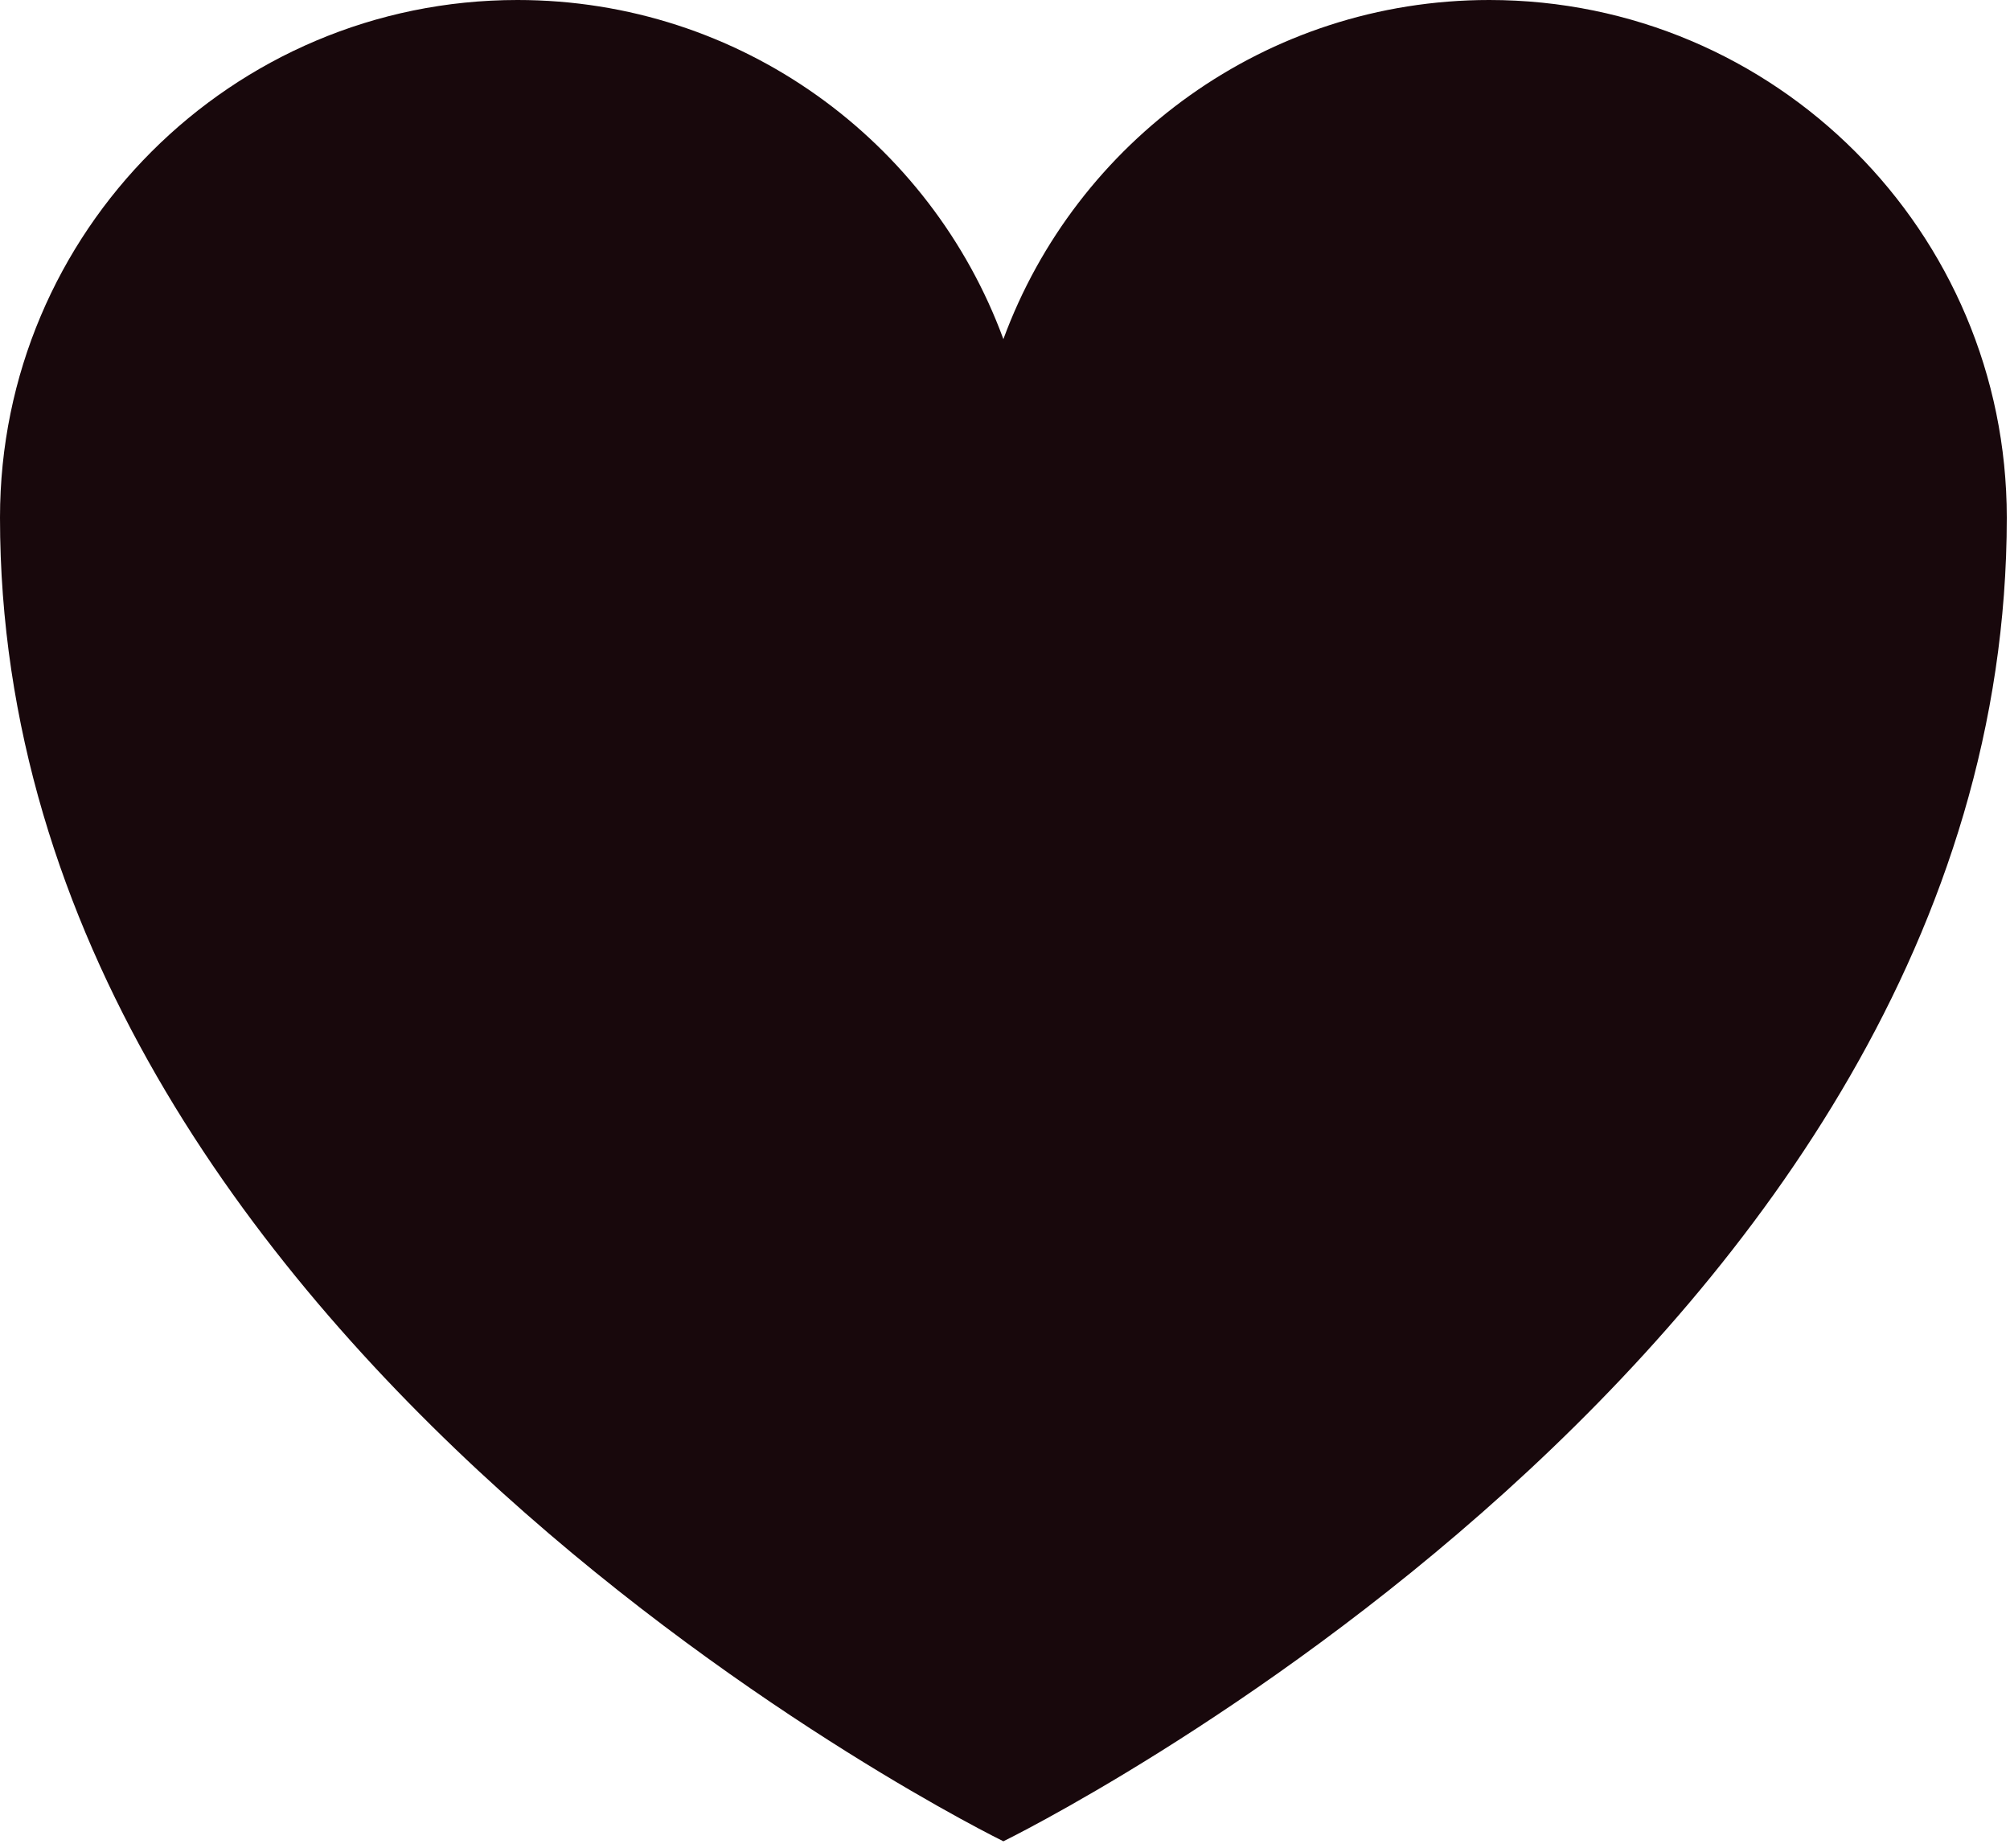
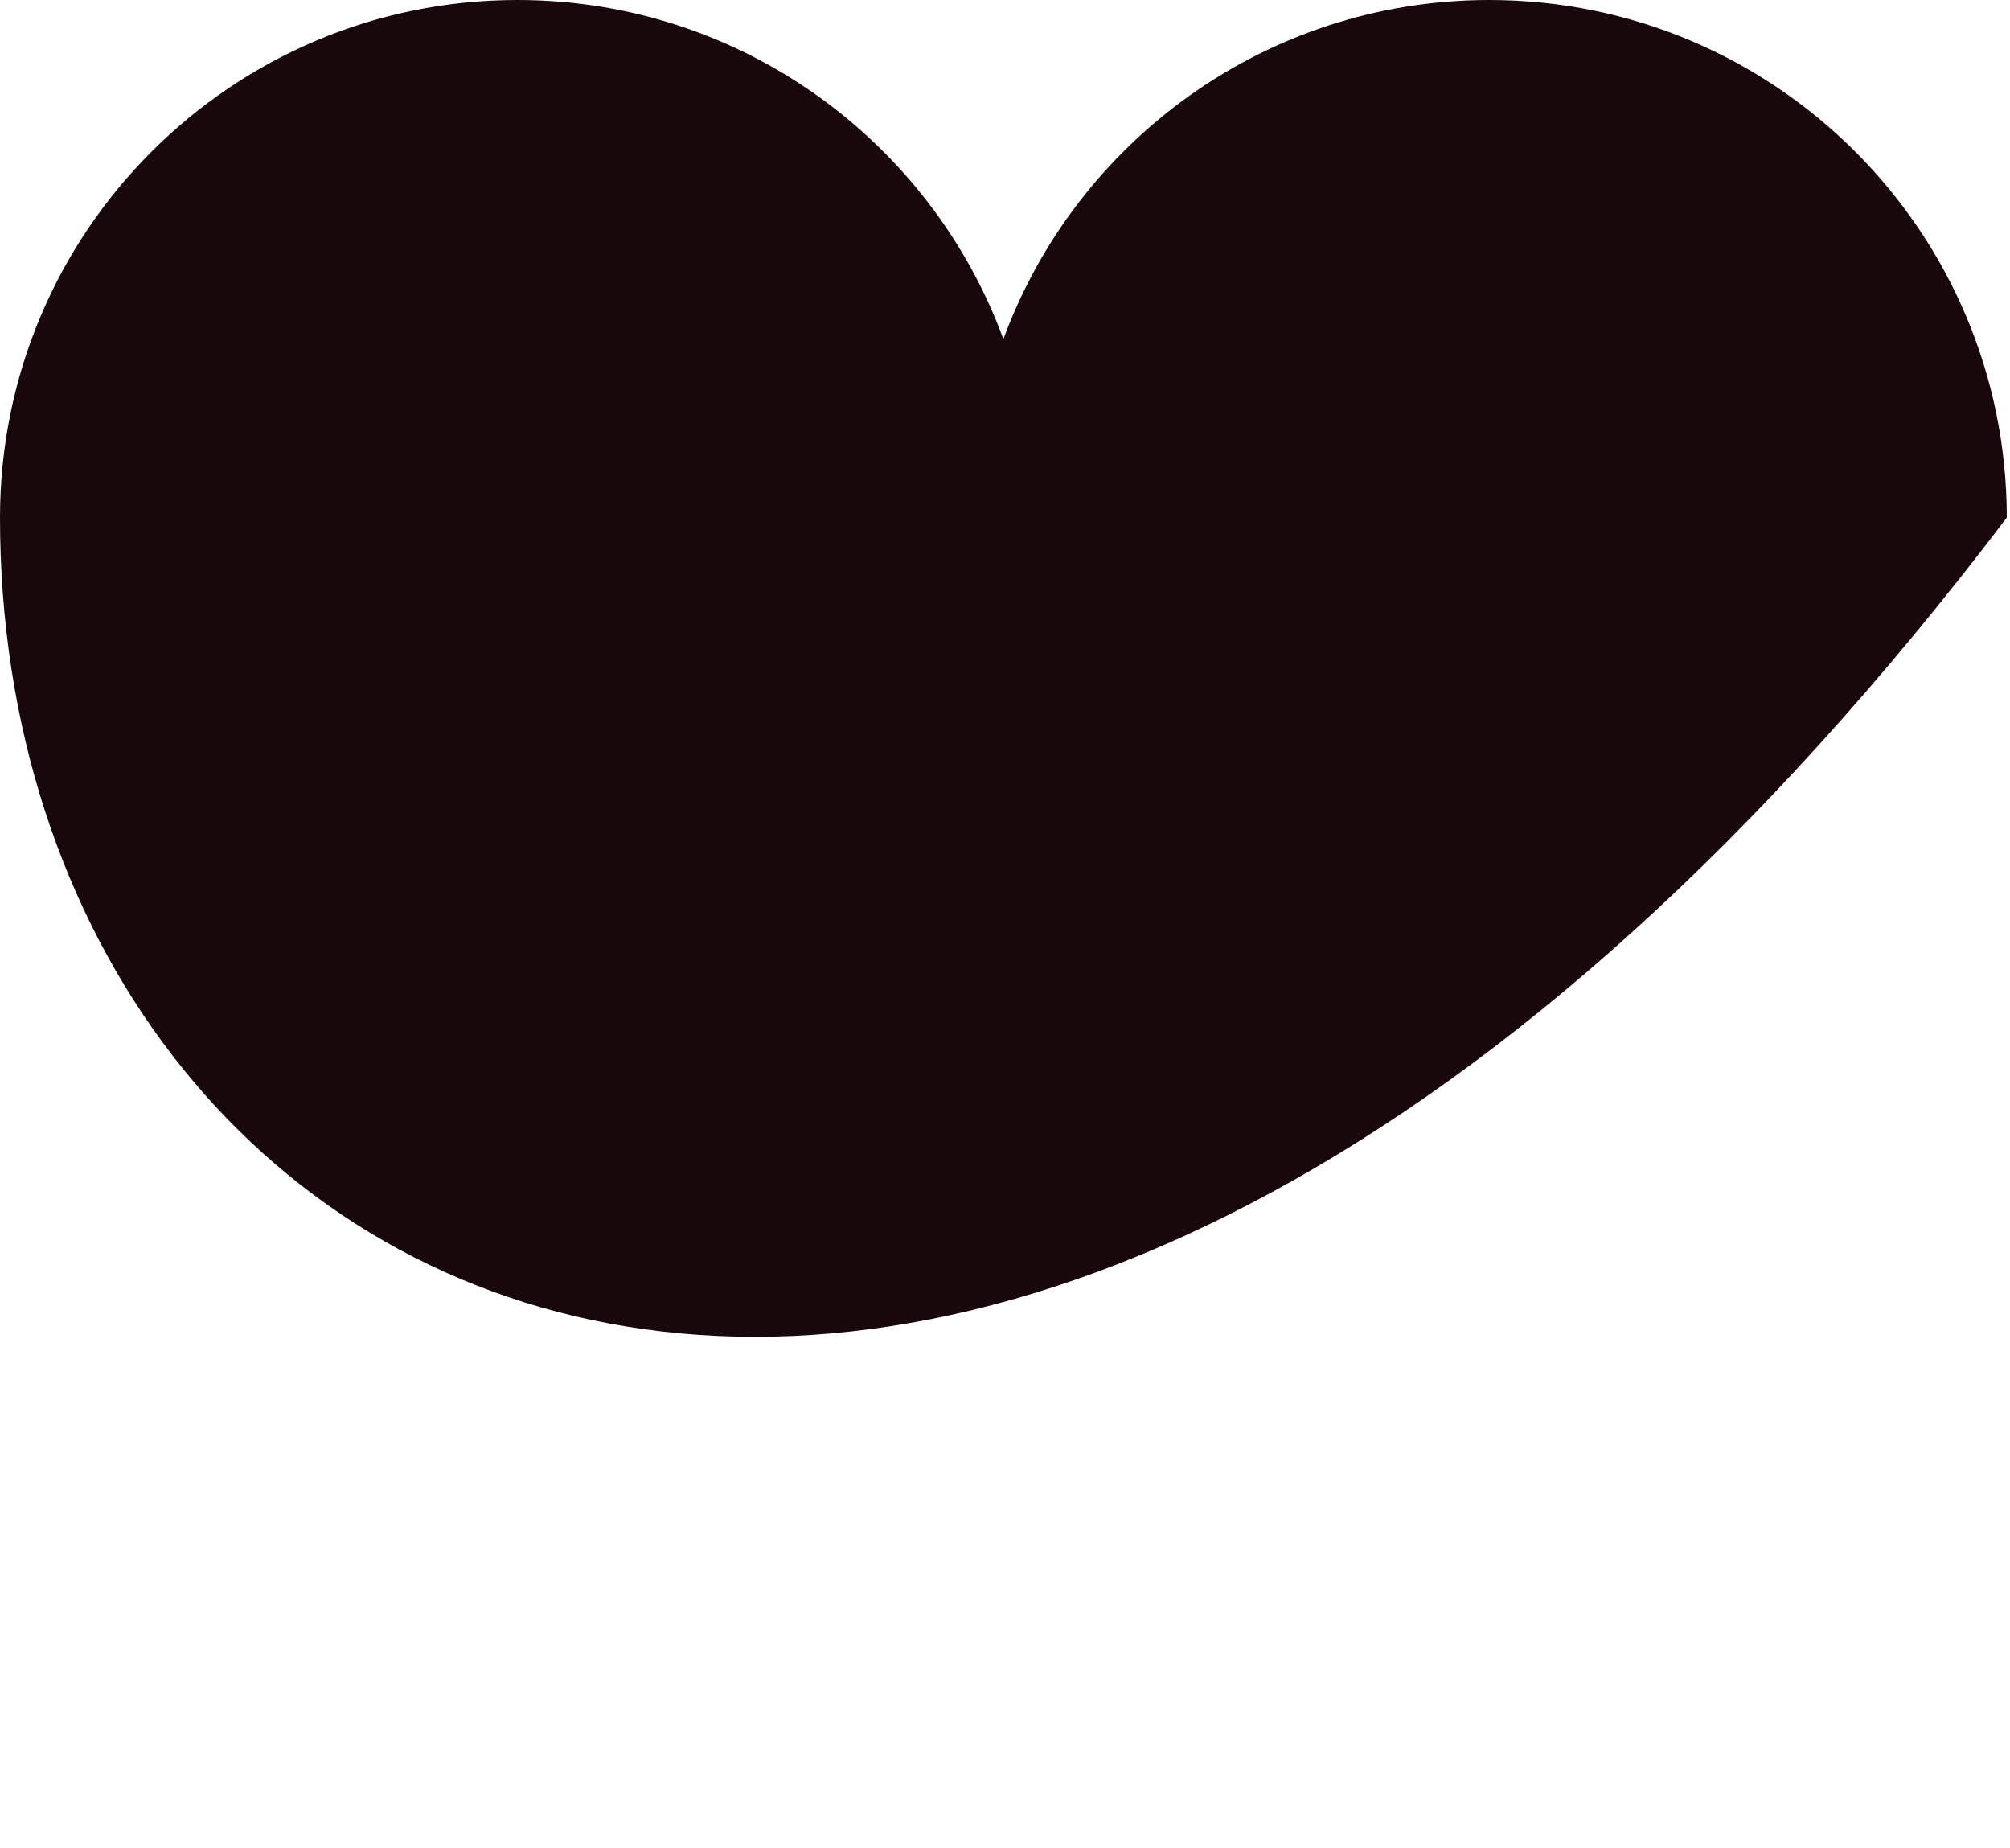
<svg xmlns="http://www.w3.org/2000/svg" width="284" height="261" viewBox="0 0 284 261" fill="none">
-   <path d="M283.546 73.12C283.546 190.891 141.772 260.104 141.772 260.104C141.772 260.104 0 190.891 0 73.12C0 32.738 32.738 -6.29185e-05 73.118 -6.29185e-05C104.637 -6.29185e-05 131.504 19.951 141.772 47.906C152.044 19.951 178.908 -6.29185e-05 210.426 -6.29185e-05C250.811 -6.29185e-05 283.546 32.738 283.546 73.12Z" fill="#18080C" />
+   <path d="M283.546 73.12C141.772 260.104 0 190.891 0 73.12C0 32.738 32.738 -6.29185e-05 73.118 -6.29185e-05C104.637 -6.29185e-05 131.504 19.951 141.772 47.906C152.044 19.951 178.908 -6.29185e-05 210.426 -6.29185e-05C250.811 -6.29185e-05 283.546 32.738 283.546 73.12Z" fill="#18080C" />
</svg>